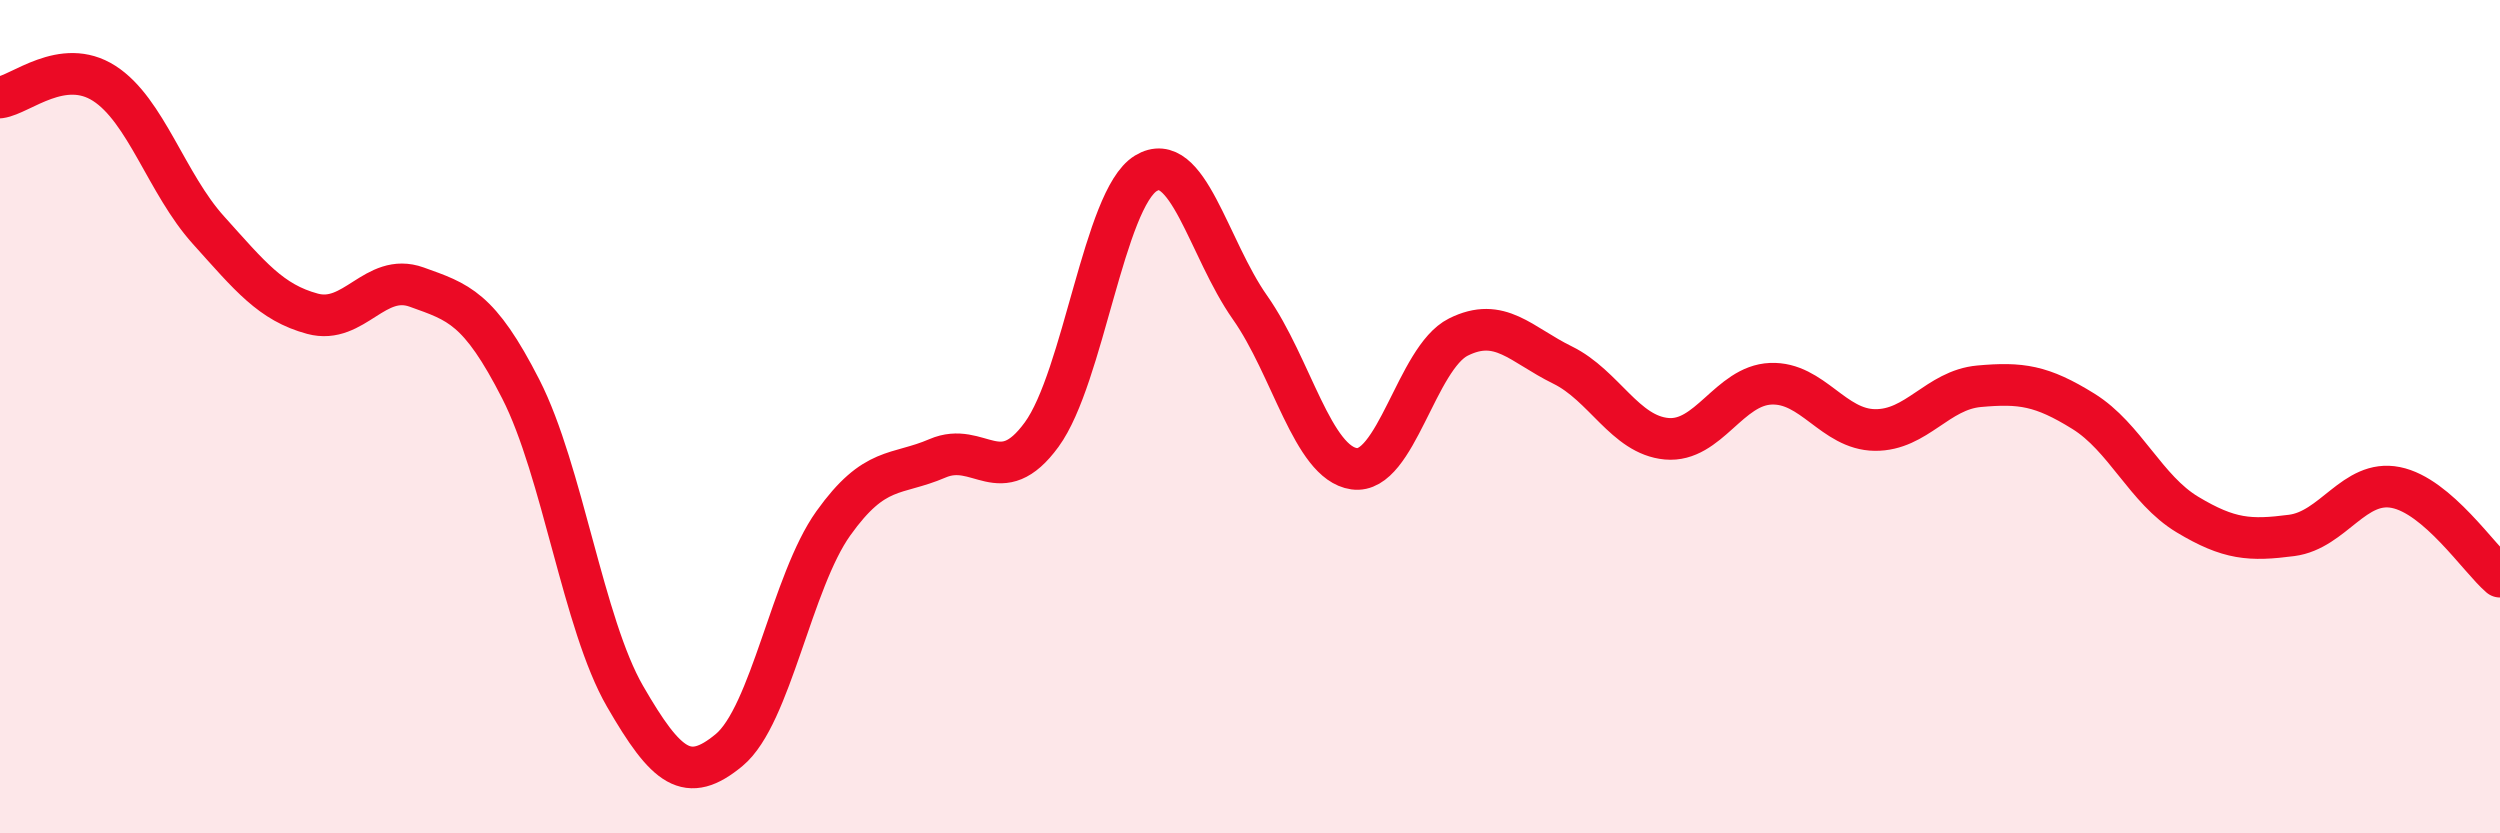
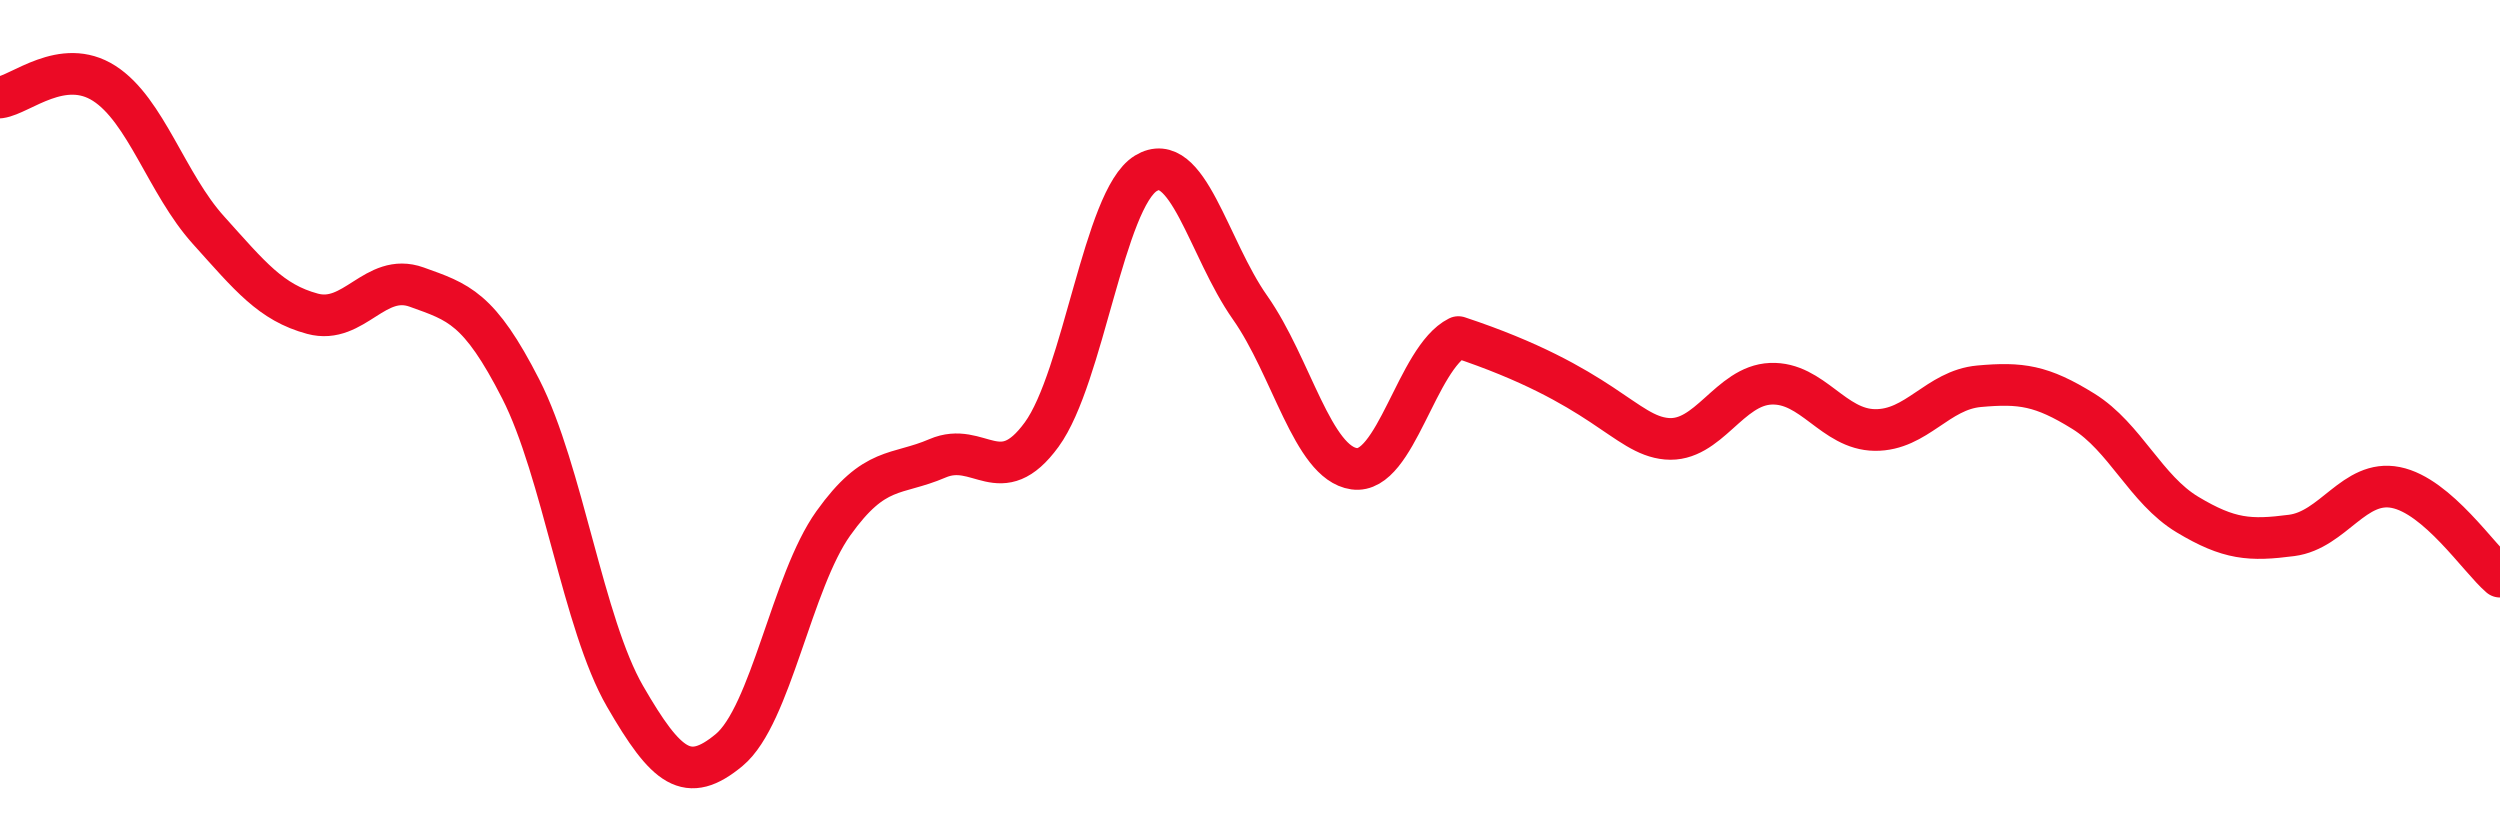
<svg xmlns="http://www.w3.org/2000/svg" width="60" height="20" viewBox="0 0 60 20">
-   <path d="M 0,2.34 C 0.5,2.27 1.5,1.36 2.5,2 C 3.5,2.64 4,4.41 5,5.52 C 6,6.63 6.5,7.26 7.5,7.53 C 8.5,7.8 9,6.53 10,6.89 C 11,7.25 11.5,7.38 12.5,9.34 C 13.5,11.3 14,14.98 15,16.71 C 16,18.44 16.5,18.83 17.5,18 C 18.5,17.17 19,13.96 20,12.56 C 21,11.16 21.5,11.43 22.5,11 C 23.5,10.57 24,11.8 25,10.43 C 26,9.06 26.5,4.77 27.5,4.16 C 28.5,3.55 29,5.96 30,7.38 C 31,8.8 31.5,11.11 32.5,11.25 C 33.5,11.39 34,8.59 35,8.09 C 36,7.59 36.5,8.27 37.5,8.76 C 38.5,9.25 39,10.44 40,10.53 C 41,10.62 41.5,9.25 42.5,9.21 C 43.5,9.17 44,10.31 45,10.32 C 46,10.33 46.5,9.36 47.5,9.27 C 48.5,9.18 49,9.25 50,9.87 C 51,10.49 51.5,11.75 52.5,12.35 C 53.5,12.95 54,12.98 55,12.85 C 56,12.72 56.5,11.5 57.5,11.7 C 58.5,11.9 59.5,13.41 60,13.84L60 20L0 20Z" fill="#EB0A25" opacity="0.1" stroke-linecap="round" stroke-linejoin="round" />
-   <path d="M 0,2.34 C 0.5,2.27 1.5,1.36 2.5,2 C 3.5,2.64 4,4.41 5,5.52 C 6,6.63 6.5,7.26 7.5,7.53 C 8.5,7.8 9,6.53 10,6.89 C 11,7.25 11.5,7.38 12.5,9.34 C 13.5,11.3 14,14.98 15,16.71 C 16,18.44 16.5,18.83 17.5,18 C 18.5,17.17 19,13.96 20,12.56 C 21,11.16 21.5,11.43 22.5,11 C 23.5,10.57 24,11.8 25,10.43 C 26,9.06 26.5,4.77 27.5,4.16 C 28.5,3.55 29,5.96 30,7.38 C 31,8.8 31.5,11.11 32.5,11.25 C 33.5,11.39 34,8.59 35,8.09 C 36,7.59 36.5,8.27 37.5,8.76 C 38.5,9.25 39,10.44 40,10.53 C 41,10.62 41.5,9.25 42.5,9.21 C 43.5,9.17 44,10.31 45,10.32 C 46,10.33 46.5,9.36 47.5,9.27 C 48.5,9.18 49,9.25 50,9.87 C 51,10.49 51.5,11.75 52.5,12.35 C 53.5,12.95 54,12.98 55,12.85 C 56,12.72 56.5,11.5 57.5,11.7 C 58.5,11.9 59.5,13.41 60,13.84" stroke="#EB0A25" stroke-width="1" fill="none" stroke-linecap="round" stroke-linejoin="round" />
+   <path d="M 0,2.34 C 0.5,2.27 1.5,1.36 2.5,2 C 3.5,2.64 4,4.41 5,5.52 C 6,6.63 6.5,7.26 7.5,7.53 C 8.5,7.8 9,6.53 10,6.89 C 11,7.25 11.5,7.38 12.5,9.34 C 13.5,11.3 14,14.98 15,16.71 C 16,18.44 16.5,18.83 17.5,18 C 18.5,17.17 19,13.96 20,12.56 C 21,11.16 21.5,11.43 22.5,11 C 23.5,10.57 24,11.8 25,10.43 C 26,9.06 26.5,4.77 27.5,4.16 C 28.5,3.55 29,5.96 30,7.38 C 31,8.8 31.5,11.11 32.5,11.25 C 33.5,11.39 34,8.59 35,8.09 C 38.5,9.25 39,10.44 40,10.53 C 41,10.62 41.5,9.25 42.5,9.21 C 43.5,9.17 44,10.31 45,10.32 C 46,10.33 46.5,9.36 47.5,9.27 C 48.5,9.18 49,9.25 50,9.87 C 51,10.49 51.5,11.75 52.5,12.35 C 53.5,12.95 54,12.98 55,12.85 C 56,12.72 56.5,11.5 57.5,11.7 C 58.5,11.9 59.5,13.41 60,13.84" stroke="#EB0A25" stroke-width="1" fill="none" stroke-linecap="round" stroke-linejoin="round" />
</svg>